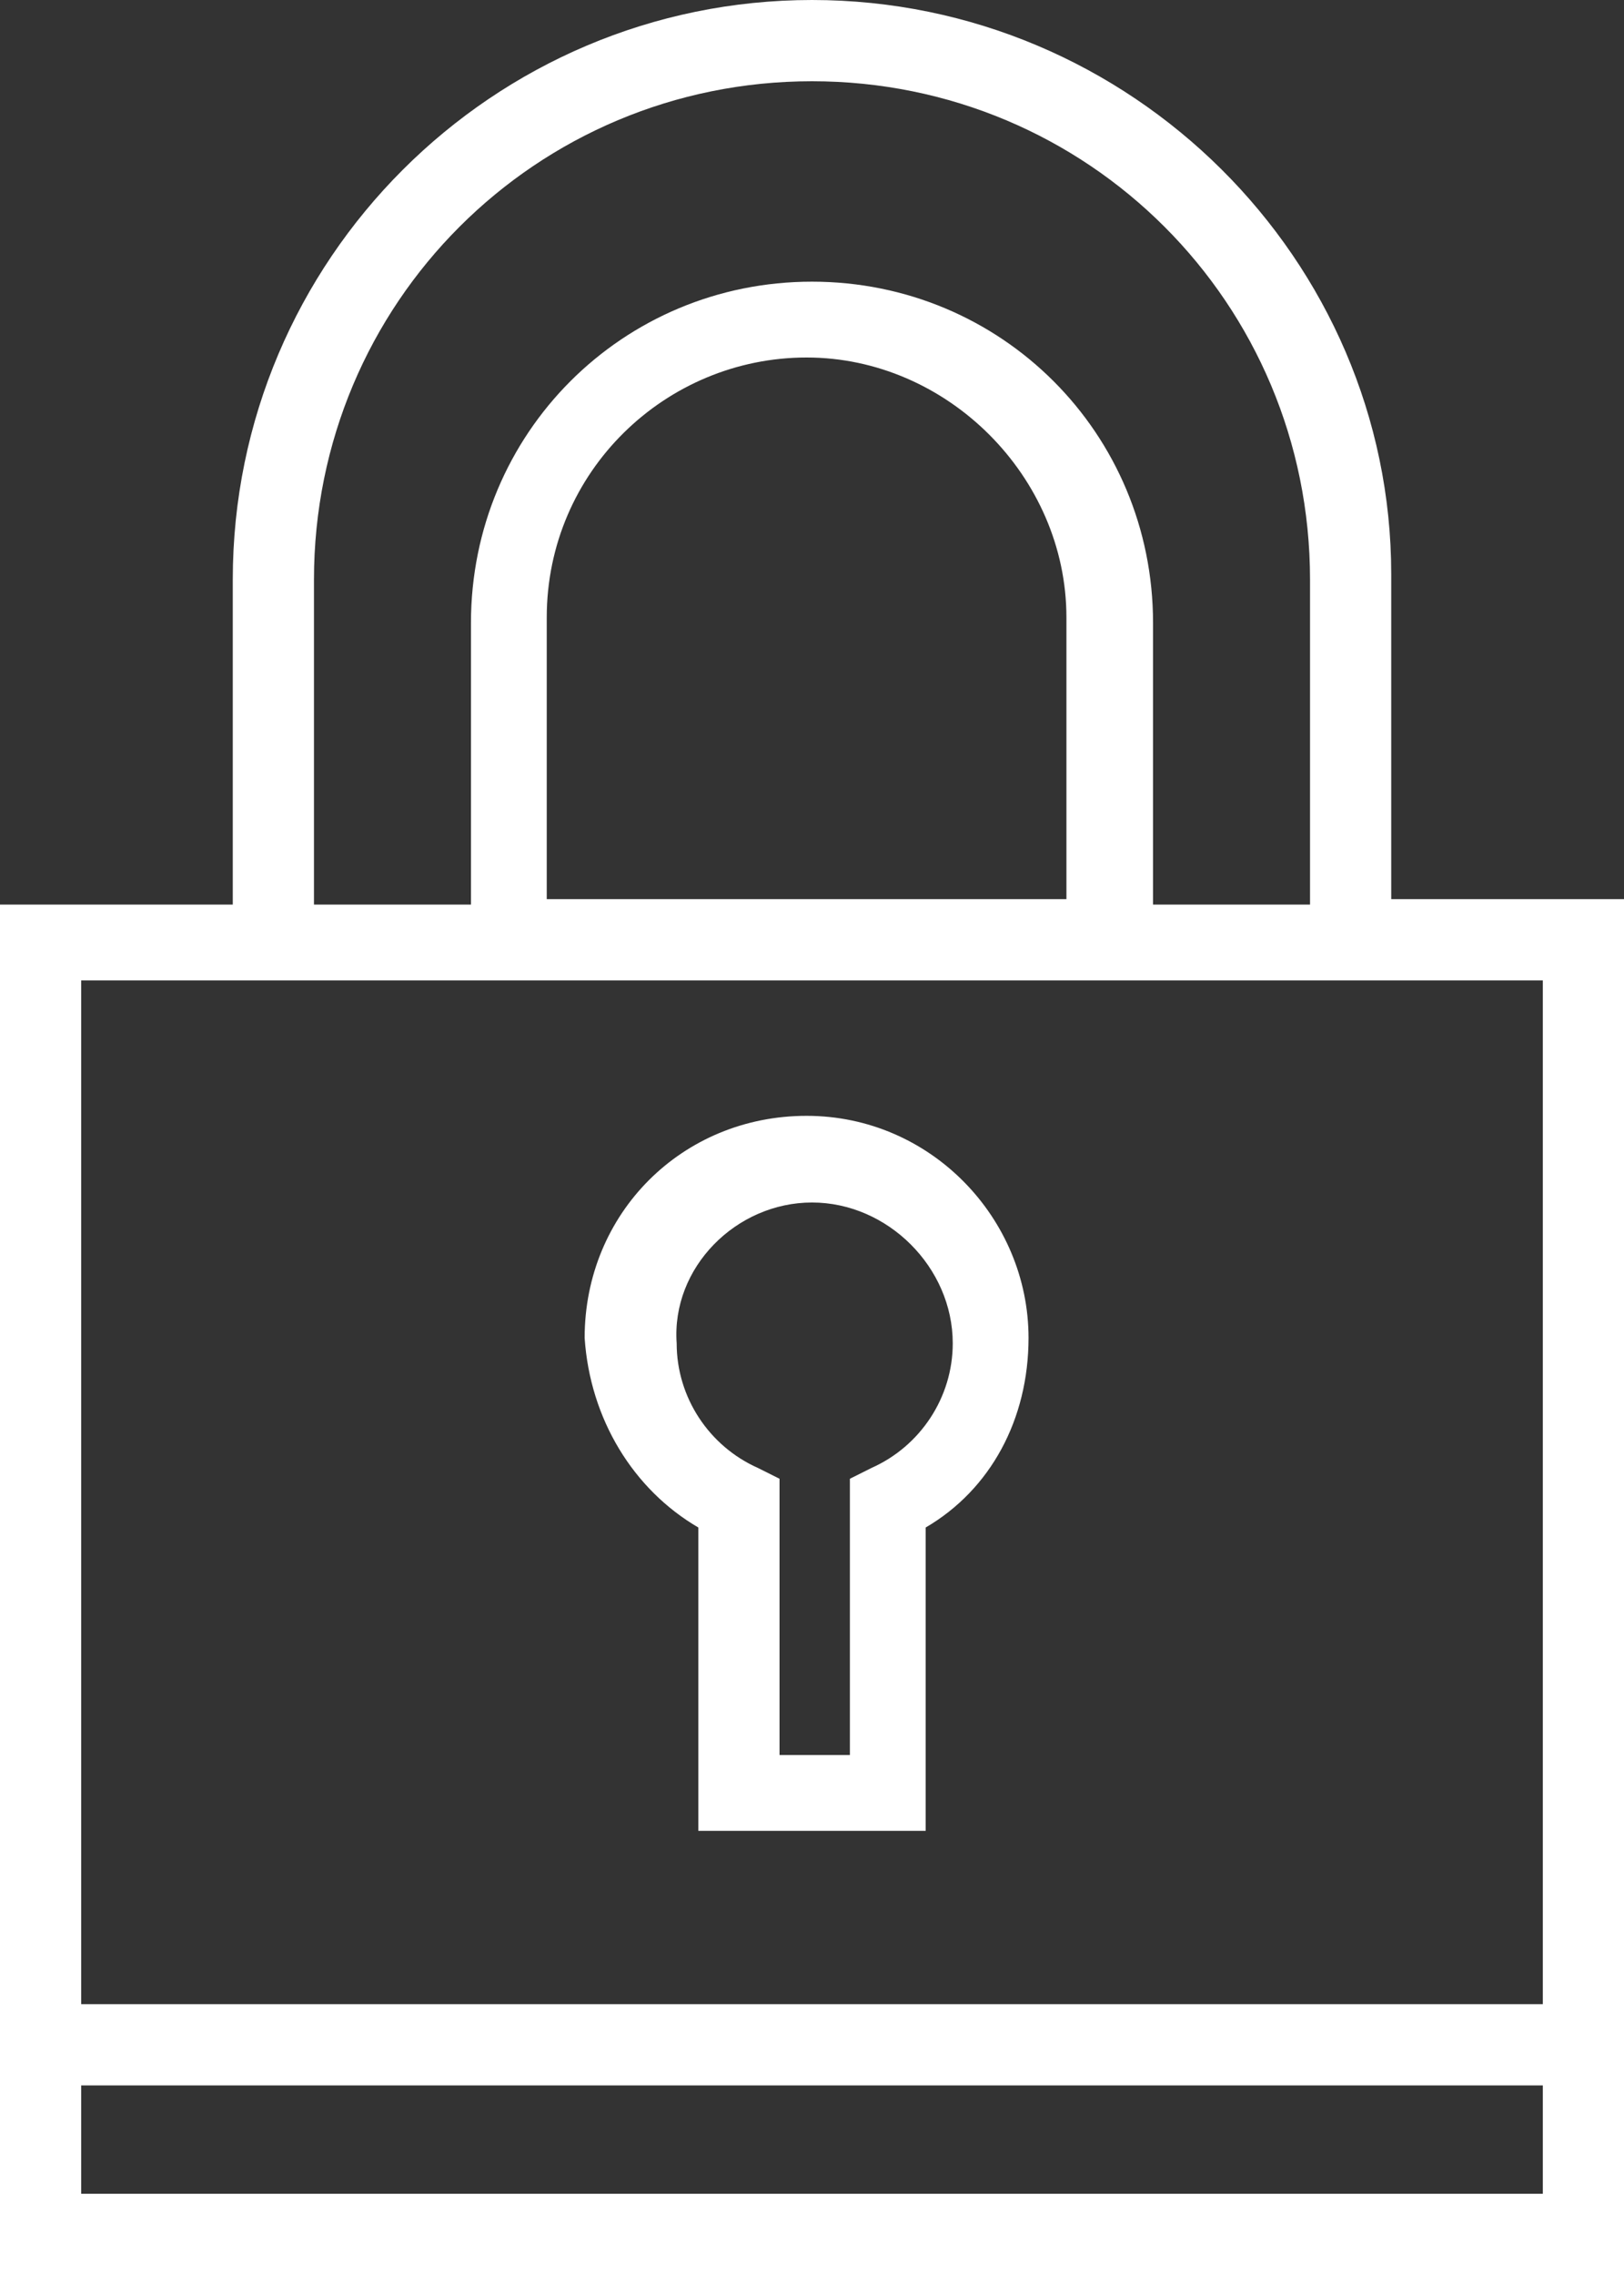
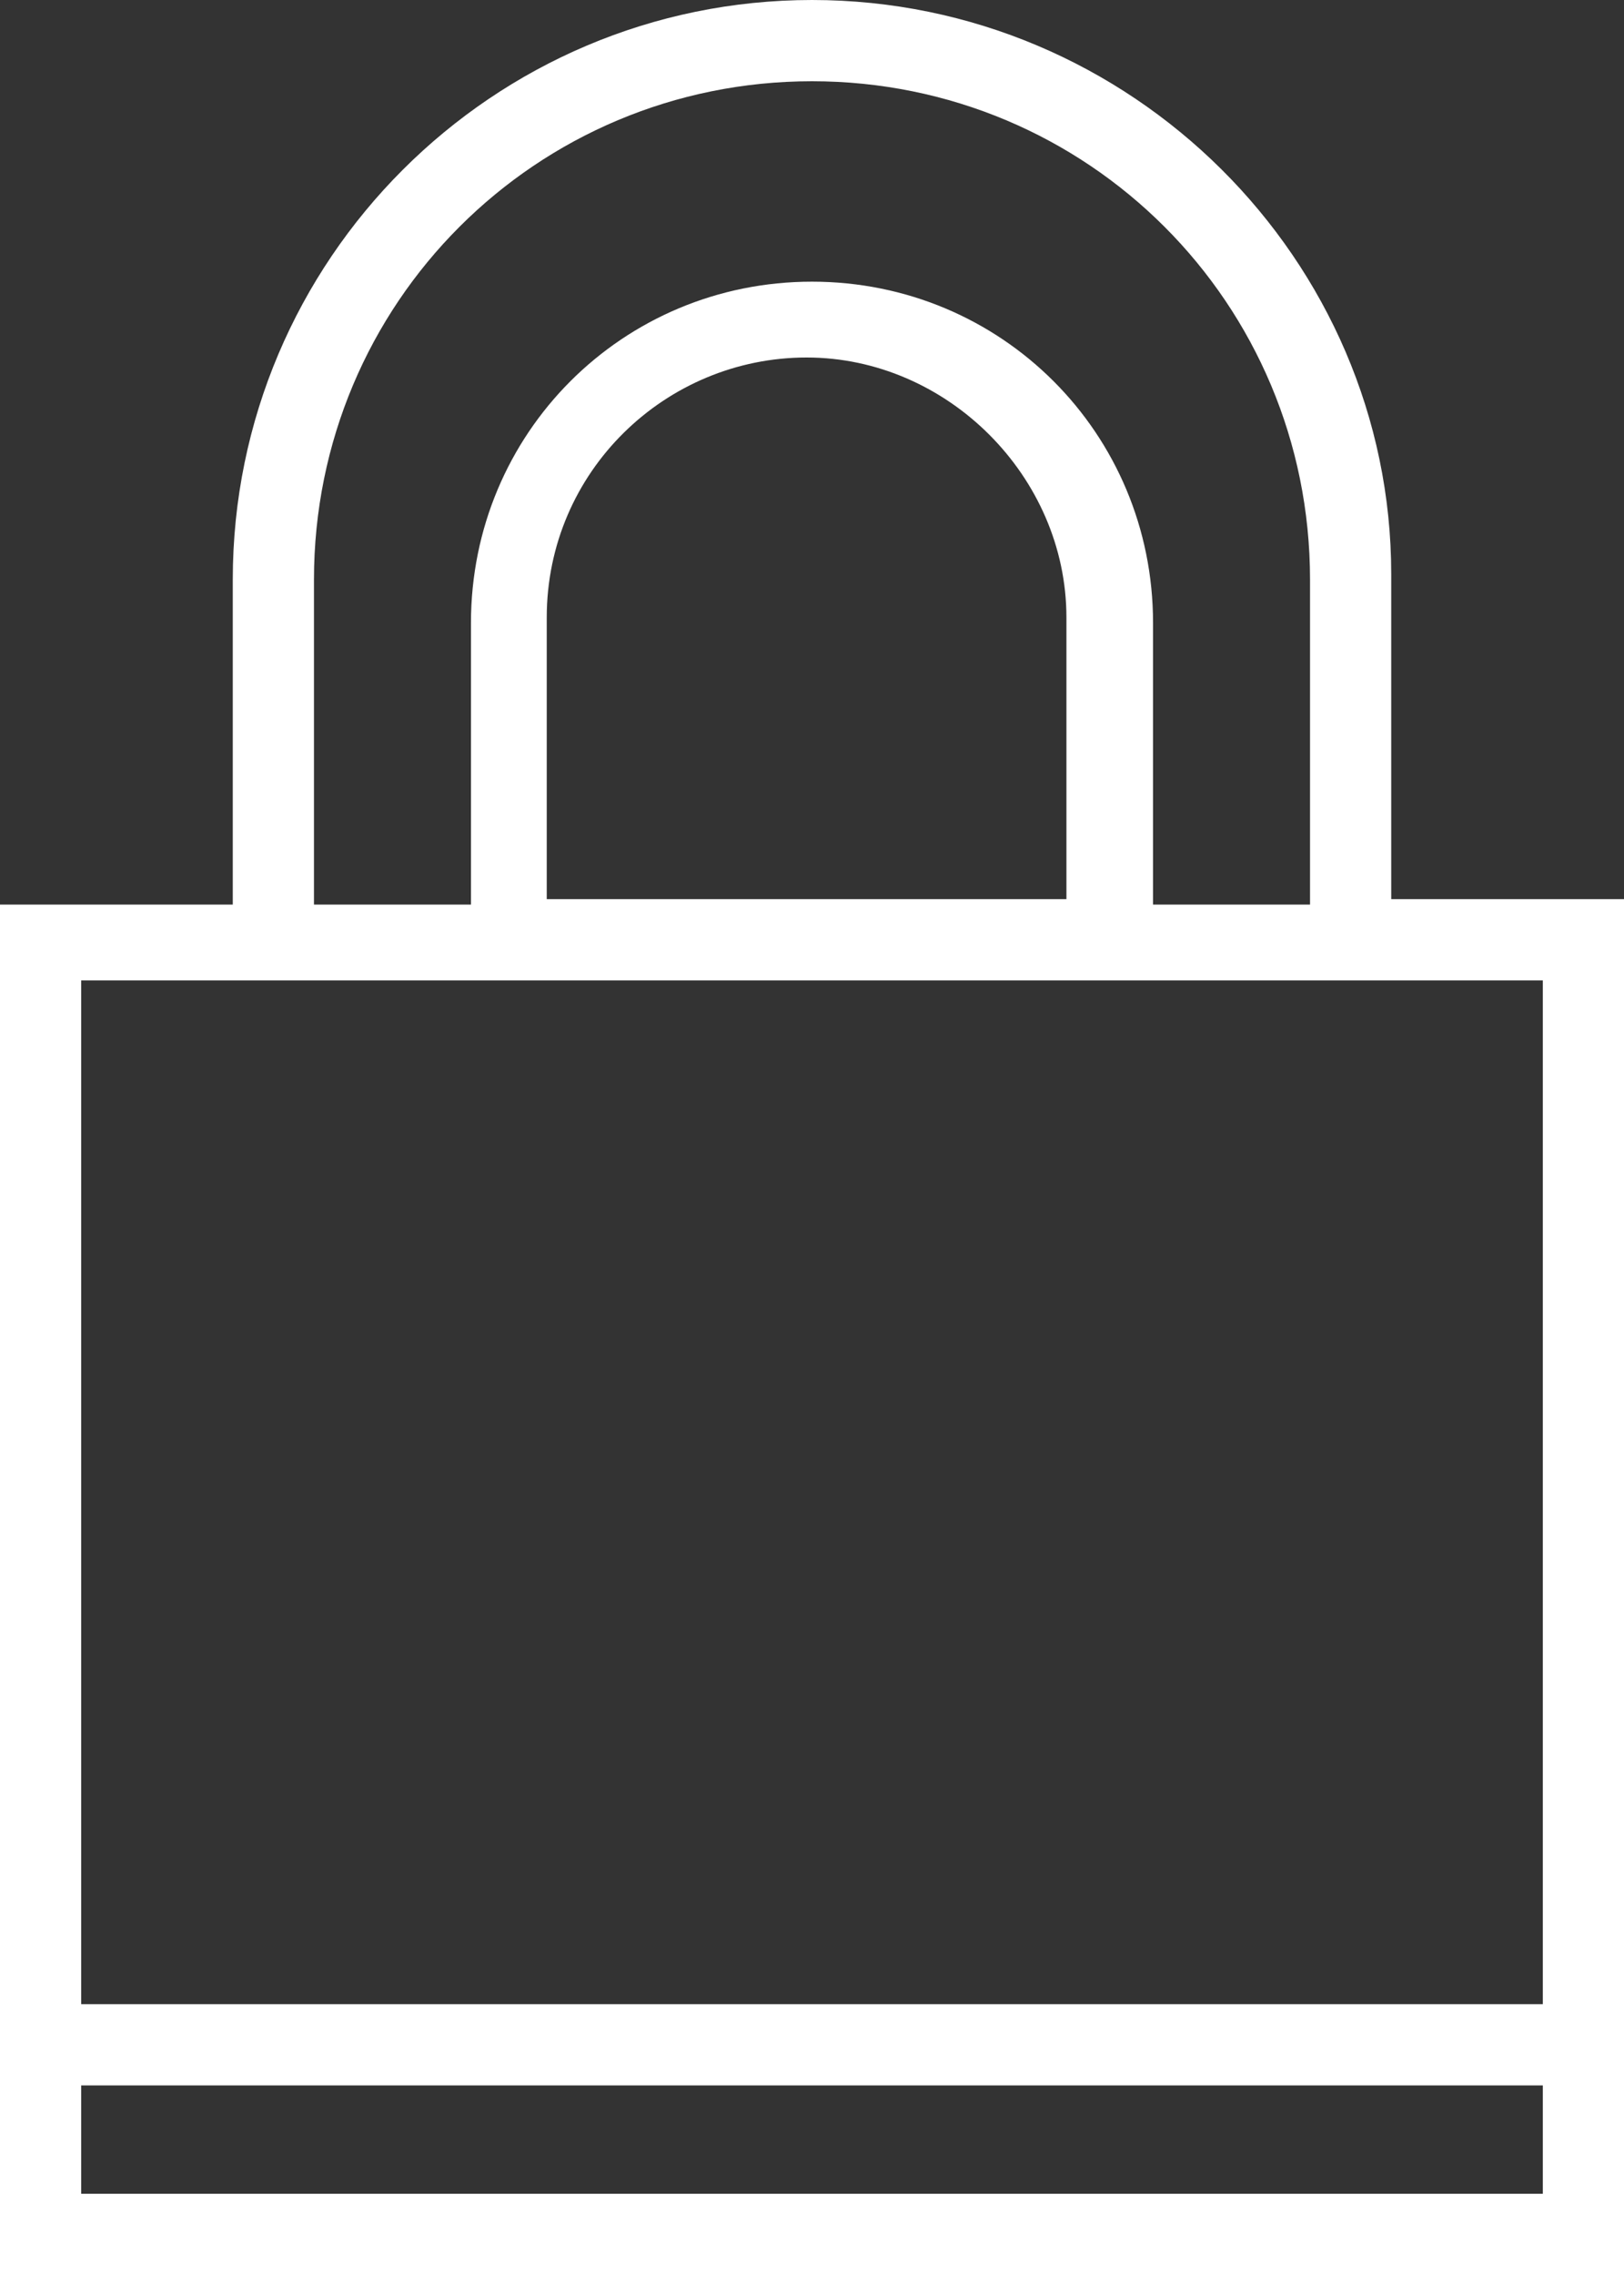
<svg xmlns="http://www.w3.org/2000/svg" version="1.1" id="レイヤー_1" x="0px" y="0px" viewBox="0 0 30 42" style="enable-background:new 0 0 30 42;" xml:space="preserve">
  <rect x="0" y="0" width="30" height="42" fill="#333333" stroke="none" />
  <style type="text/css">
	.st0{fill:#FFFFFF;}
</style>
  <g>
    <path class="st0" d="M25.7,16.6v-6C25.7,4.8,20.9,0,15,0S4.3,4.8,4.3,10.7v6H0V42h30V16.6H25.7z M5.8,10.7c0-5.1,4.1-9.2,9.2-9.2   s9.2,4.1,9.2,9.2v6h-2.9v-5.2c0-3.5-2.8-6.3-6.3-6.3S8.7,8,8.7,11.5v5.2H5.8V10.7z M19.8,16.6h-9.7v-5.2c0-2.7,2.2-4.8,4.8-4.8   s4.8,2.2,4.8,4.8V16.6z M28.5,18.1V37h-27V18.1H28.5z M1.5,40.5v-2h27v2H1.5z" />
-     <path class="st0" d="M12.9,28.2v5.6h4.2v-5.6c1.2-0.7,1.9-2,1.9-3.5c0-2.2-1.8-4.1-4.1-4.1s-4.1,1.8-4.1,4.1   C10.9,26.2,11.7,27.5,12.9,28.2z M15,22.2c1.4,0,2.6,1.2,2.6,2.6c0,1-0.6,1.9-1.5,2.3l-0.4,0.2v5.1h-1.3v-5.1l-0.4-0.2   c-0.9-0.4-1.5-1.3-1.5-2.3C12.4,23.4,13.6,22.2,15,22.2z" />
  </g>
</svg>